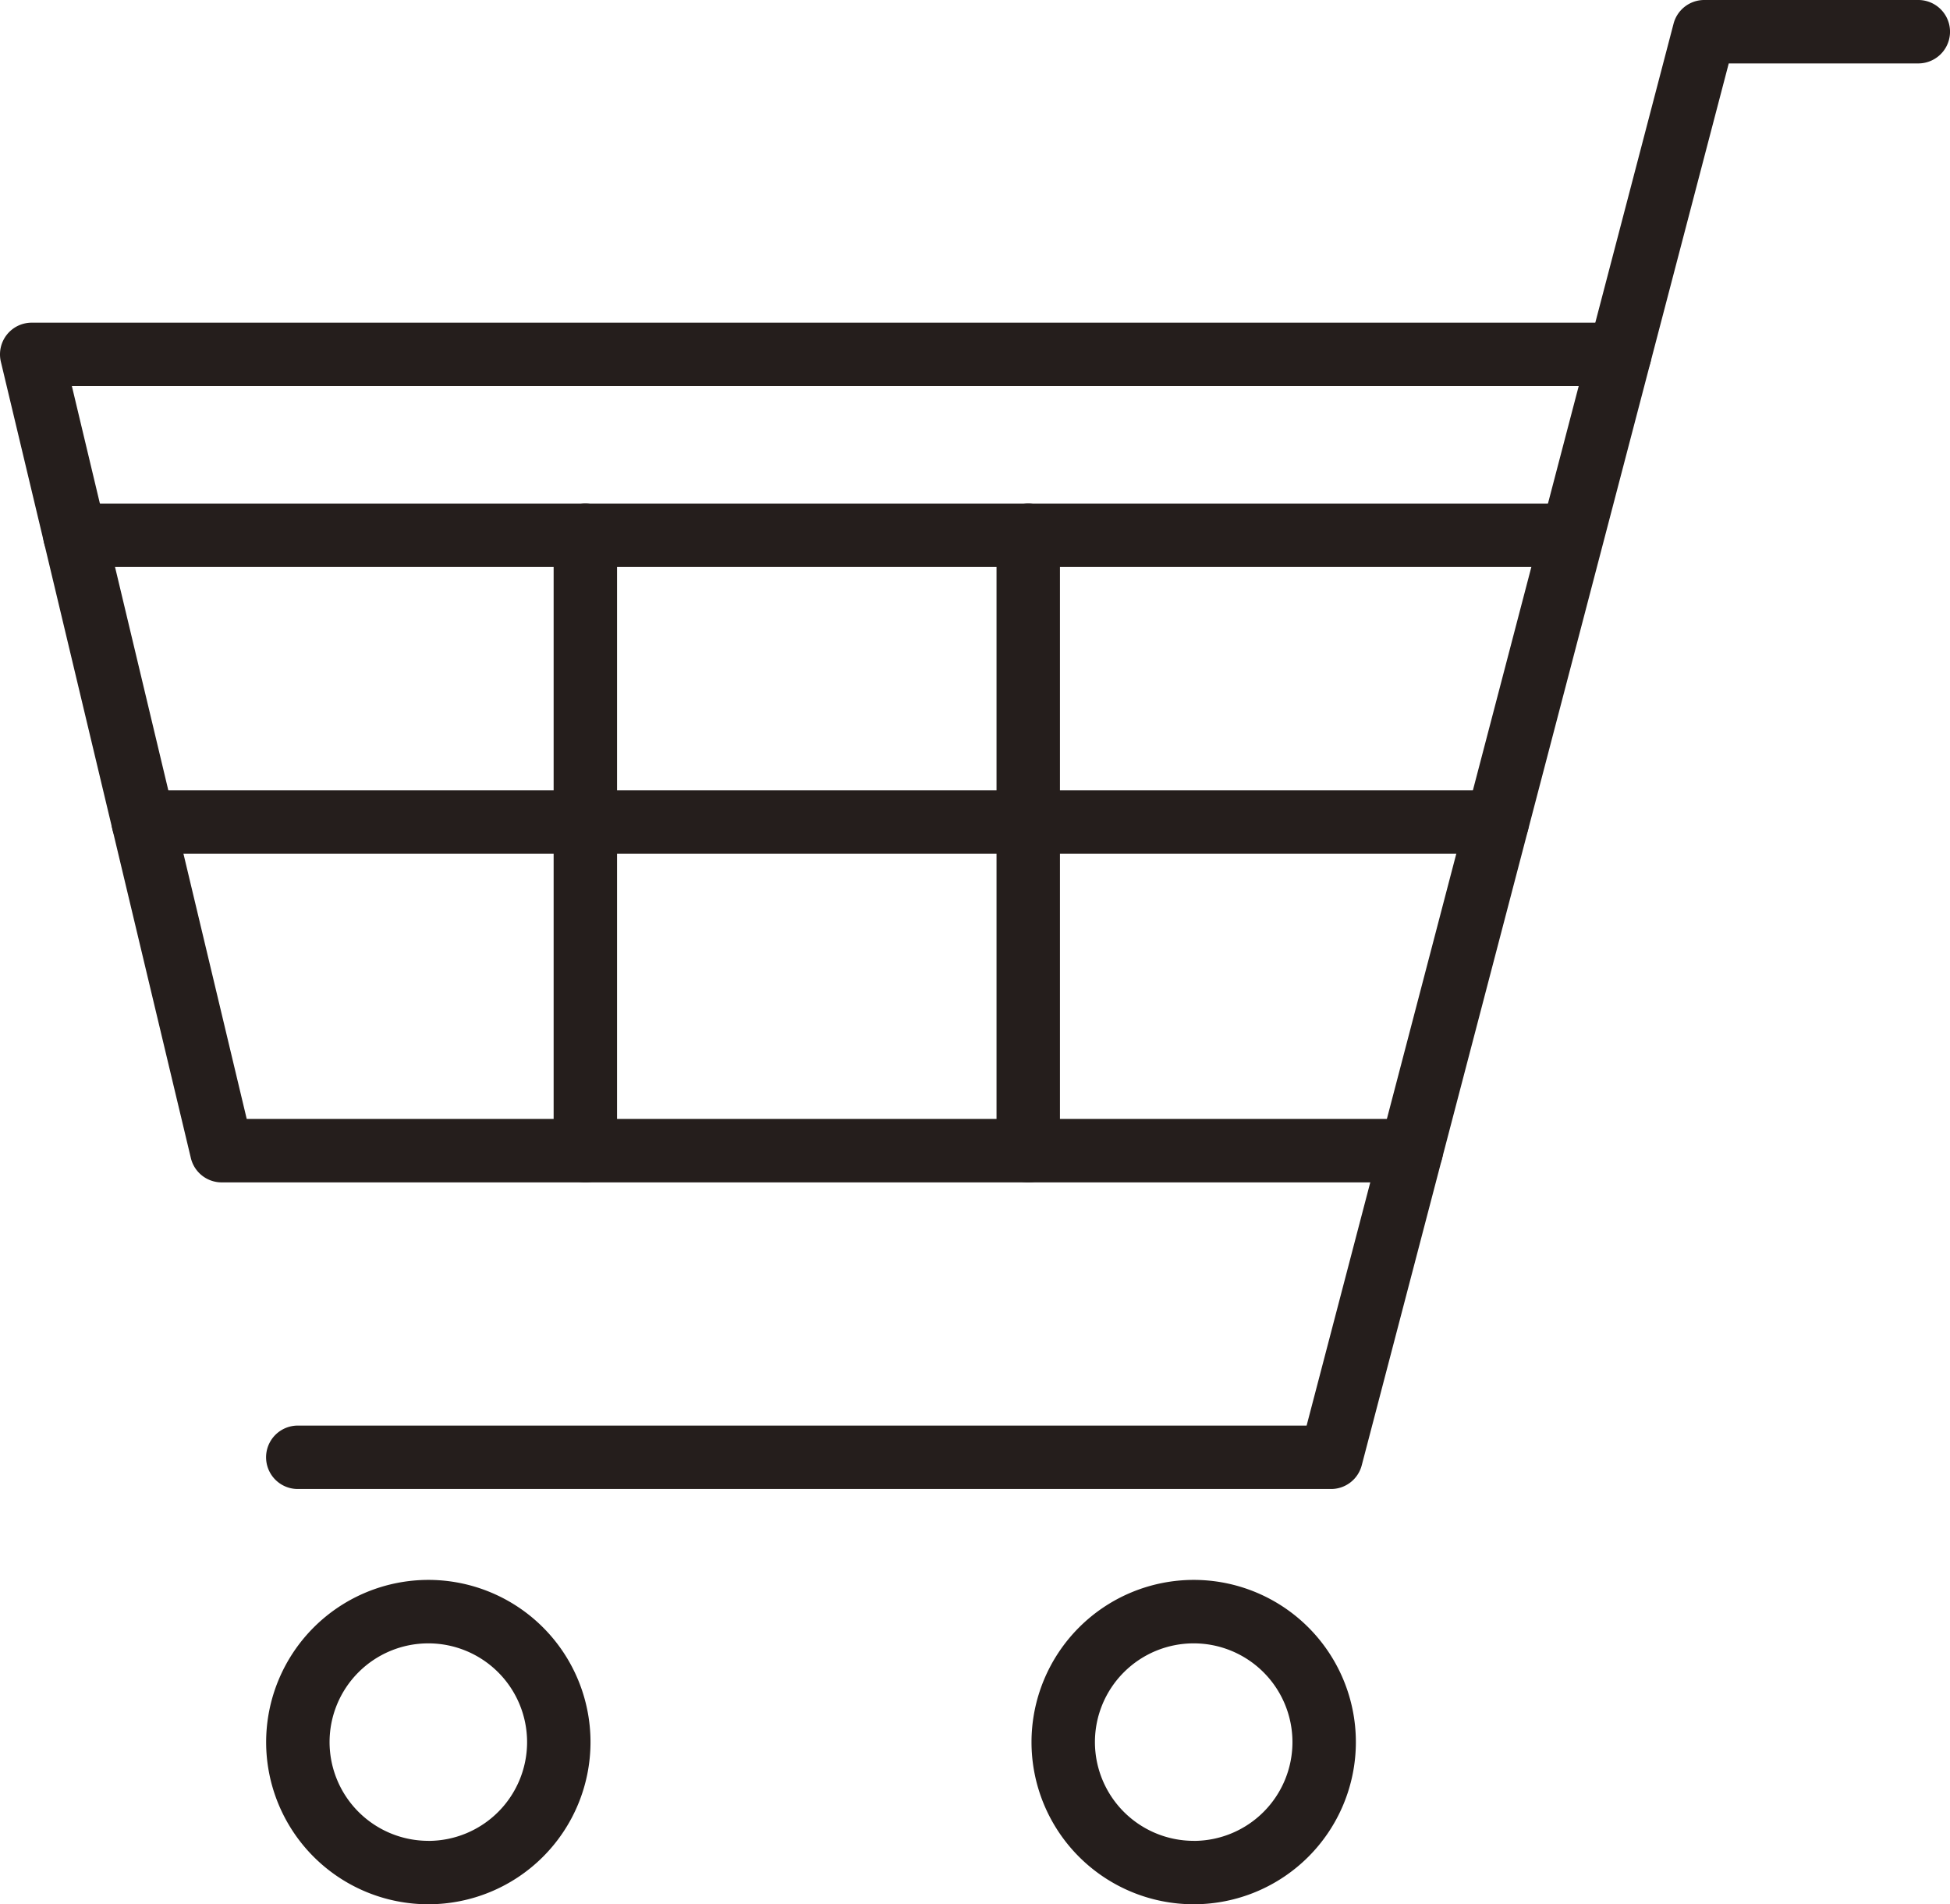
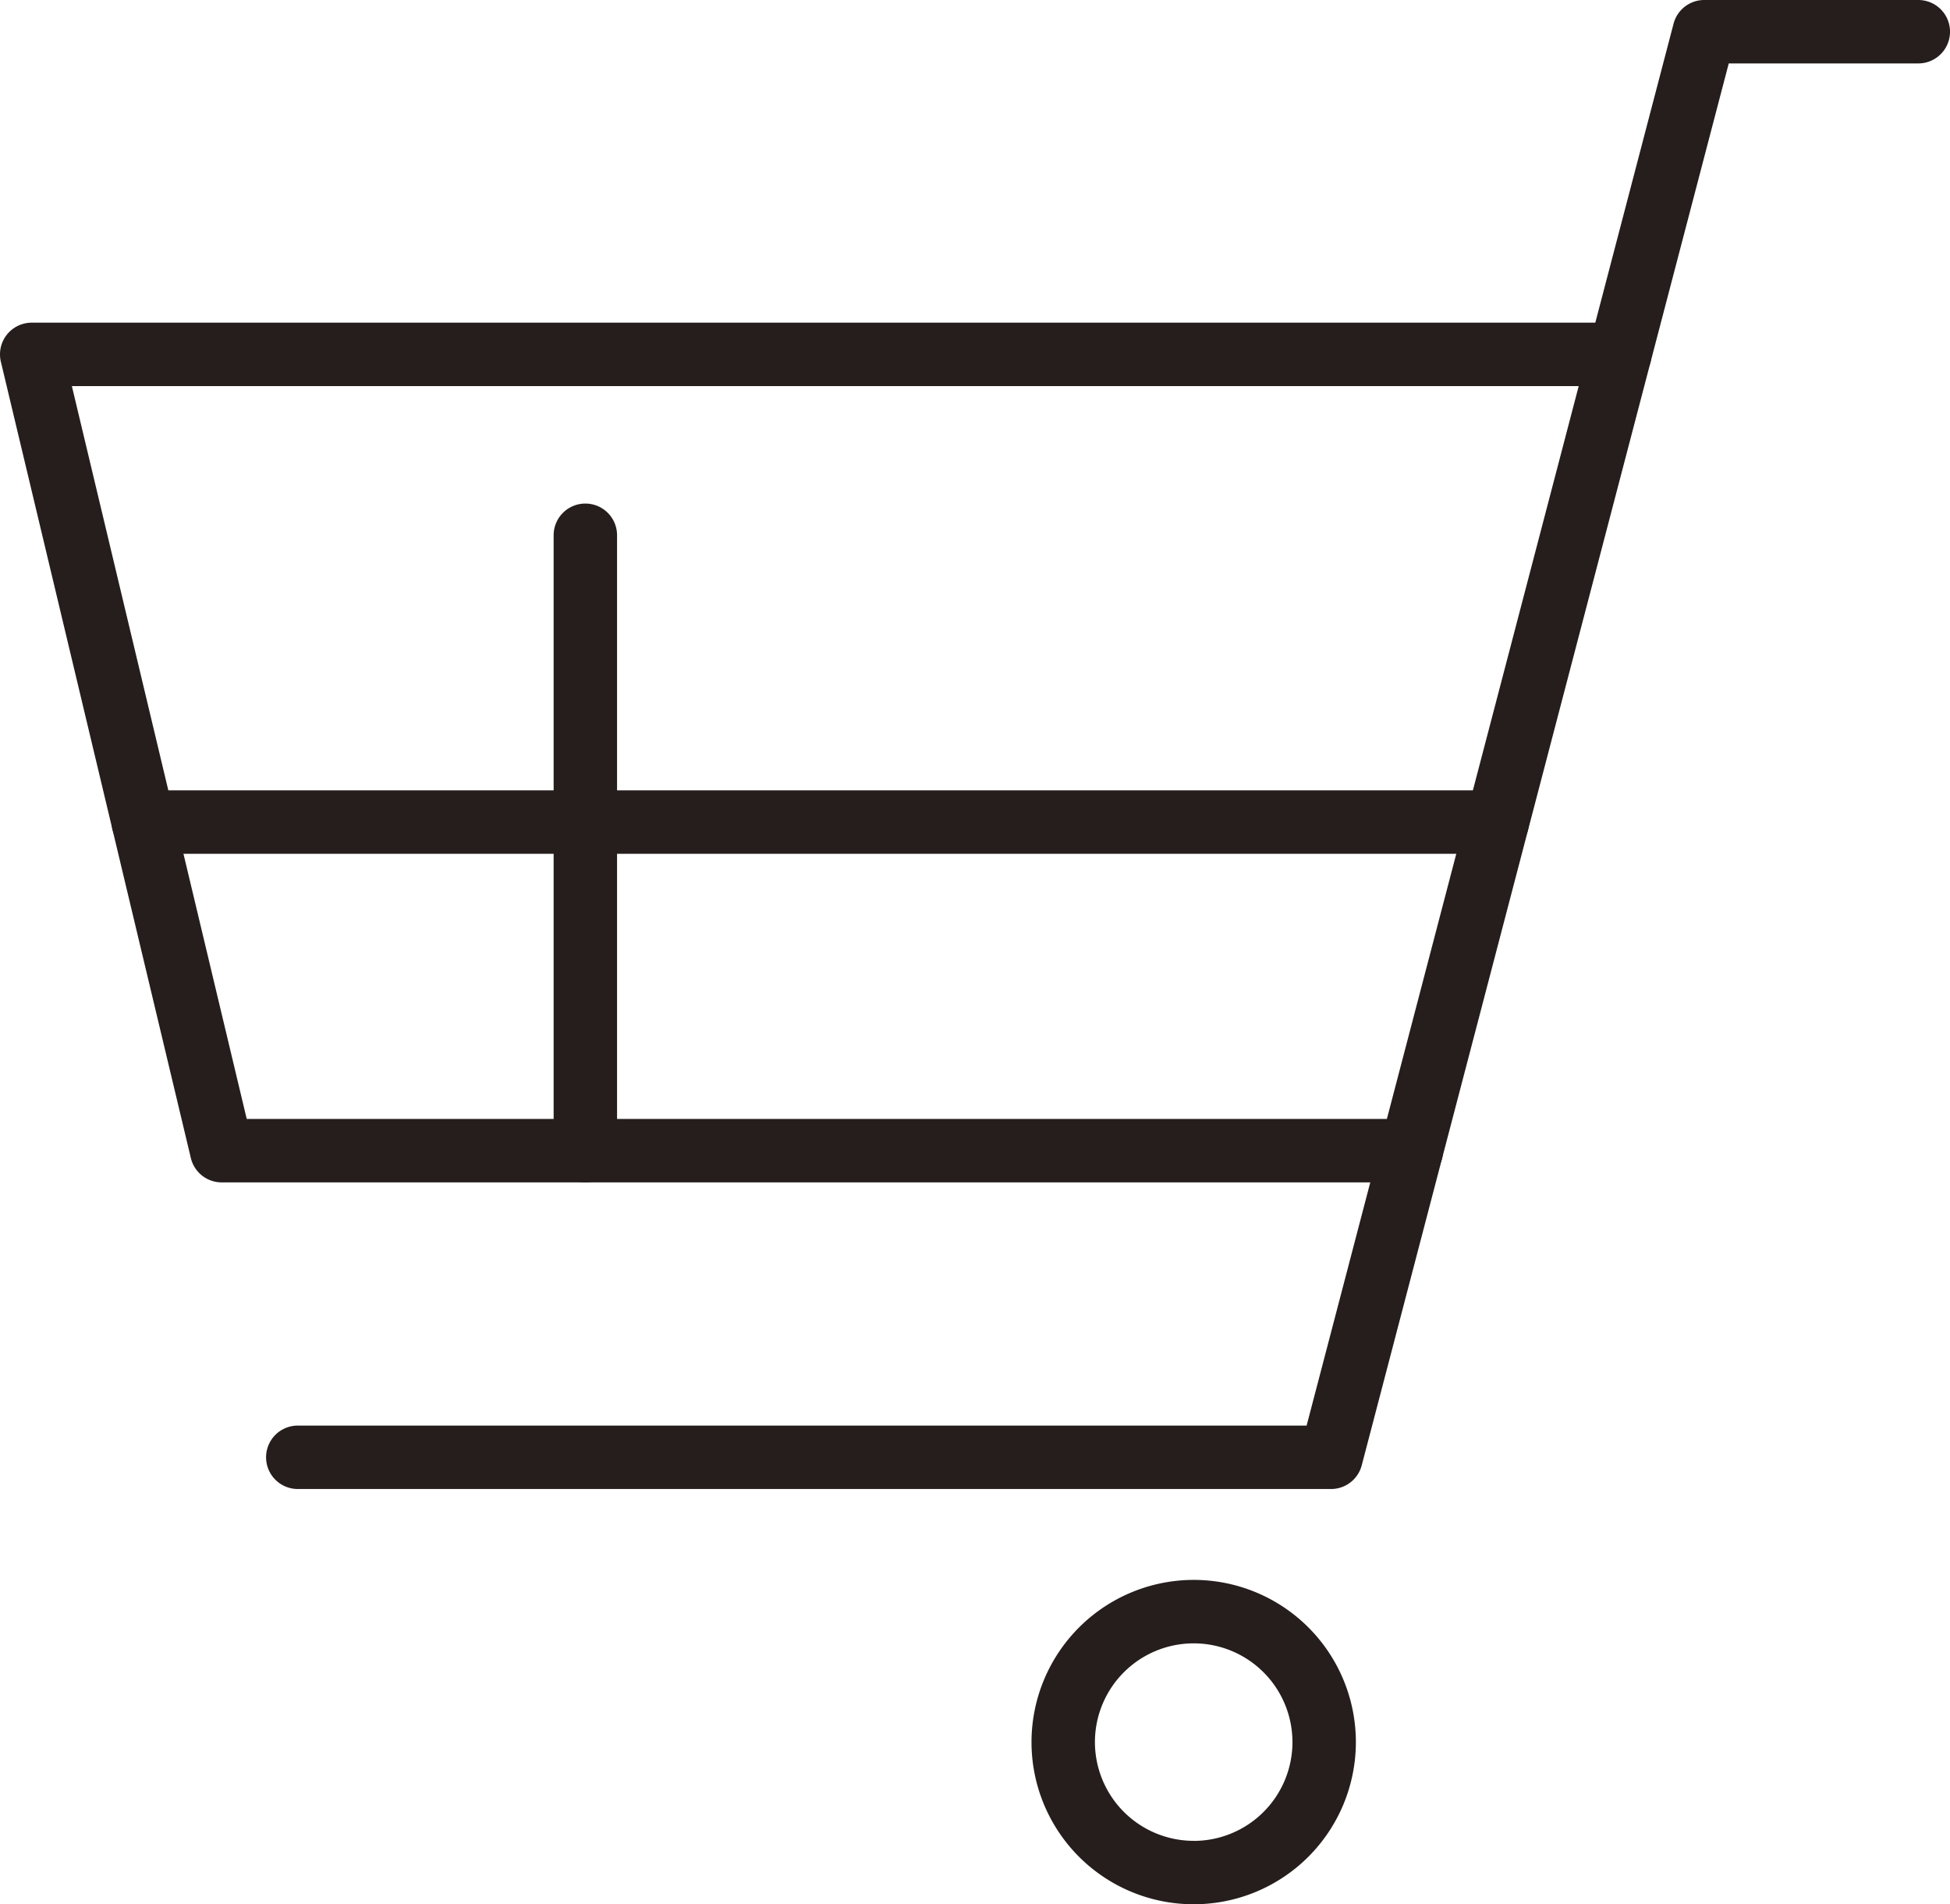
<svg xmlns="http://www.w3.org/2000/svg" width="94.144" height="91.936" viewBox="0 0 94.144 91.936">
  <defs>
    <style>
      .cls-1 {
        fill: #251e1c;
      }
    </style>
  </defs>
  <g id="アートワーク_85" data-name="アートワーク 85" transform="translate(47.072 45.968)">
    <g id="グループ_2736" data-name="グループ 2736" transform="translate(-45.541 -44.437)">
      <path id="パス_10335" data-name="パス 10335" class="cls-1" d="M67.106,45.562H9.672a1.531,1.531,0,0,1-1.489-1.176L-.989,5.943A1.531,1.531,0,0,1,.5,4.056H77.17a1.531,1.531,0,0,1,0,3.062H2.439L10.881,42.5H67.106a1.531,1.531,0,1,1,0,3.062Z" transform="translate(-0.5 9.991)" />
      <path id="パス_10336" data-name="パス 10336" class="cls-1" d="M54.58,70.856H4.695a1.531,1.531,0,0,1,0-3.062H53.4L71.116.112A1.531,1.531,0,0,1,72.6-1.031H82.932a1.531,1.531,0,0,1,0,3.062H73.78L56.061,69.713A1.531,1.531,0,0,1,54.58,70.856Z" transform="translate(8.151 -0.5)" />
      <g id="グループ_2735" data-name="グループ 2735" transform="translate(12.849 76.275)">
-         <path id="パス_10337" data-name="パス 10337" class="cls-1" d="M10.995,23.878a7.83,7.83,0,1,1-7.83,7.83A7.839,7.839,0,0,1,10.995,23.878Zm0,12.6a4.768,4.768,0,1,0-4.768-4.768A4.773,4.773,0,0,0,10.995,36.476Z" transform="translate(-4.696 -25.409)" />
        <path id="パス_10338" data-name="パス 10338" class="cls-1" d="M23.062,23.878a7.83,7.83,0,1,1-7.83,7.83A7.837,7.837,0,0,1,23.062,23.878Zm0,12.6a4.768,4.768,0,1,0-4.768-4.768A4.772,4.772,0,0,0,23.062,36.476Z" transform="translate(20.188 -25.409)" />
      </g>
      <path id="線_107" data-name="線 107" class="cls-1" d="M65.372,1.531H0A1.531,1.531,0,0,1-1.531,0,1.531,1.531,0,0,1,0-1.531H65.372A1.531,1.531,0,0,1,66.9,0,1.531,1.531,0,0,1,65.372,1.531Z" transform="translate(5.387 38.158)" />
-       <path id="線_108" data-name="線 108" class="cls-1" d="M72.164,1.531H0A1.531,1.531,0,0,1-1.531,0,1.531,1.531,0,0,1,0-1.531H72.164A1.531,1.531,0,0,1,73.7,0,1.531,1.531,0,0,1,72.164,1.531Z" transform="translate(2.083 24.311)" />
-       <path id="線_109" data-name="線 109" class="cls-1" d="M0,31.243a1.531,1.531,0,0,1-1.531-1.531V0A1.531,1.531,0,0,1,0-1.531,1.531,1.531,0,0,1,1.531,0V29.712A1.531,1.531,0,0,1,0,31.243Z" transform="translate(48.111 24.311)" />
      <path id="線_110" data-name="線 110" class="cls-1" d="M0,31.243a1.531,1.531,0,0,1-1.531-1.531V0A1.531,1.531,0,0,1,0-1.531,1.531,1.531,0,0,1,1.531,0V29.712A1.531,1.531,0,0,1,0,31.243Z" transform="translate(26.729 24.311)" />
    </g>
  </g>
</svg>